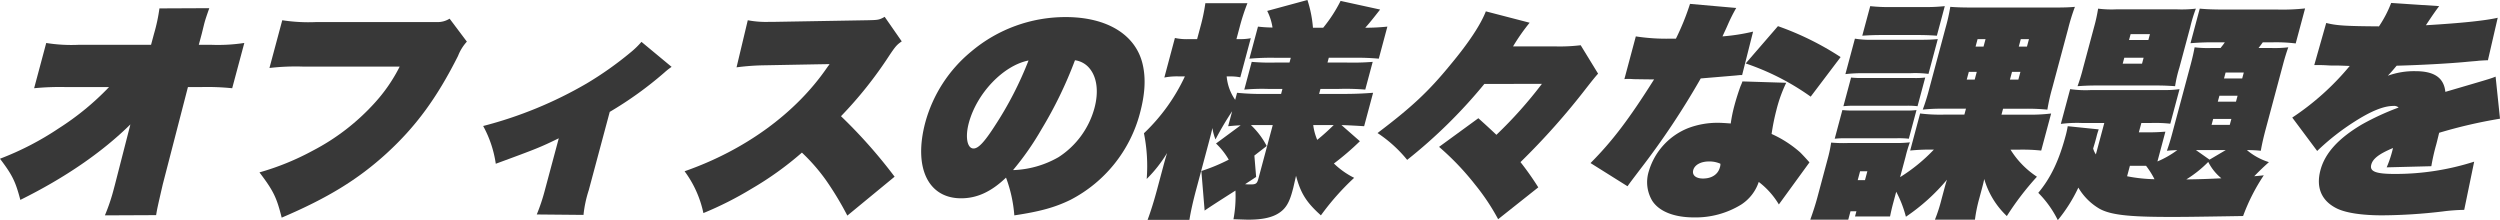
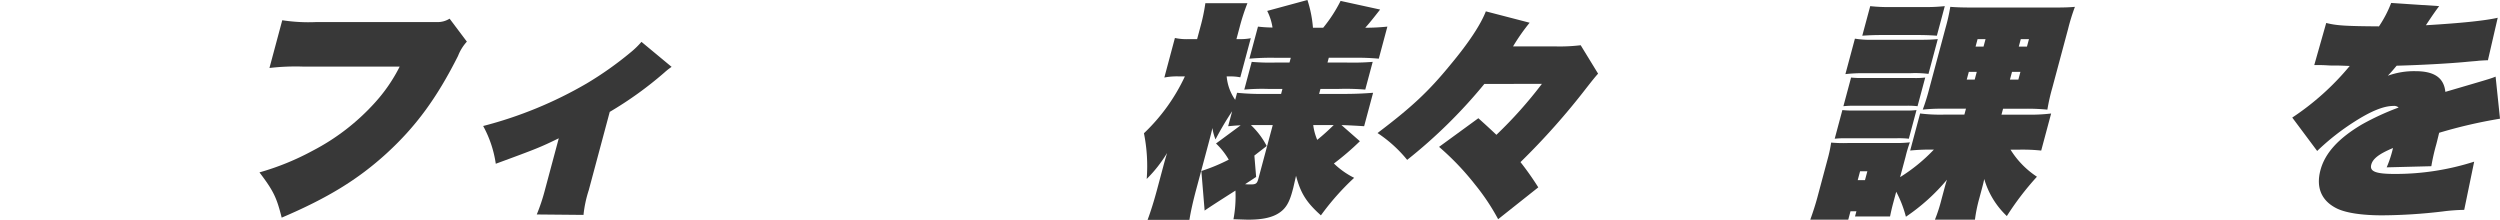
<svg xmlns="http://www.w3.org/2000/svg" id="グループ_12516" data-name="グループ 12516" width="567.829" height="50" viewBox="0 0 567.829 50">
  <defs>
    <clipPath id="clip-path">
      <rect id="長方形_10220" data-name="長方形 10220" width="567.829" height="50" fill="#383838" />
    </clipPath>
  </defs>
  <g id="グループ_12515" data-name="グループ 12515" transform="translate(0 0)" clip-path="url(#clip-path)">
-     <path id="パス_7253" data-name="パス 7253" d="M29.619,28.946c-6.454,6.354-14.874,12.138-25,17.148-1.1-4.184-1.8-5.629-4.622-9.349a66.535,66.535,0,0,0,13.372-6.921,61.366,61.366,0,0,0,11.39-9.349H15.207a59.736,59.736,0,0,0-7.456.258L10.5,10.455a36.1,36.1,0,0,0,7.43.413H34.309l.665-2.479A39.2,39.2,0,0,0,36.212,2.6l11.326-.052c-.64,1.808-.9,2.582-1.148,3.512l-.558,2.274-.679,2.53H47.84a39.844,39.844,0,0,0,7.652-.413L52.738,20.733a55.971,55.971,0,0,0-7.317-.258H42.684L36.966,42.583c-1.259,5.475-1.259,5.475-1.506,6.973l-11.635.052a43.521,43.521,0,0,0,2.06-6.147c.07-.258.138-.516.208-.774Z" transform="translate(0 -0.692)" fill="#383838" />
    <path id="パス_7254" data-name="パス 7254" d="M86.03,6.174a39.417,39.417,0,0,0,7.741.413h27.375a5.08,5.08,0,0,0,2.893-.773l3.922,5.216a10.4,10.4,0,0,0-2.009,3.254c-4.846,9.607-9.558,16.012-16.2,22.107-6.5,5.94-13.417,10.175-23.853,14.618-1.144-4.6-1.879-6.1-5.045-10.279A59.1,59.1,0,0,0,92.91,35.822a50.04,50.04,0,0,0,14.049-10.8,36.7,36.7,0,0,0,5.741-8.316H90.9a51.383,51.383,0,0,0-7.779.311Z" transform="translate(-21.92 -1.576)" fill="#383838" />
    <path id="パス_7255" data-name="パス 7255" d="M193.361,18.721a15.1,15.1,0,0,0-1.637,1.291,83.234,83.234,0,0,1-12.414,8.936l-4.761,17.769a27.063,27.063,0,0,0-1.2,5.63l-10.613-.1a43.147,43.147,0,0,0,1.843-5.526l3.156-11.777c-4.155,2.015-4.741,2.273-14.308,5.785a25.334,25.334,0,0,0-2.867-8.575,92.655,92.655,0,0,0,23.507-9.658,78.357,78.357,0,0,0,9.94-7.025,19.439,19.439,0,0,0,2.51-2.428Z" transform="translate(-40.819 -3.535)" fill="#383838" />
-     <path id="パス_7256" data-name="パス 7256" d="M250.294,50.389a71.648,71.648,0,0,0-4.827-8.006,42.4,42.4,0,0,0-5.491-6.3,73.561,73.561,0,0,1-11.446,8.213A78.187,78.187,0,0,1,217.6,49.82a24.349,24.349,0,0,0-4.272-9.5c13.735-4.8,25.222-13.171,32.329-23.5.159-.206.172-.258.332-.464a1.085,1.085,0,0,0,.252-.362h-.465c-.465,0-.465,0-14.274.258a54.134,54.134,0,0,0-6.374.465L227.68,6.02a22.174,22.174,0,0,0,5.068.362h1.24l20.86-.362c2.39-.052,2.649-.052,3.926-.776l3.877,5.58c-1.072.723-1.441,1.136-2.821,3.2a91.708,91.708,0,0,1-10.978,13.791,114.542,114.542,0,0,1,12.176,13.739Z" transform="translate(-57.836 -1.422)" fill="#383838" />
-     <path id="パス_7257" data-name="パス 7257" d="M306.323,41.781c-3.336,3.2-6.578,4.7-10.194,4.7-7.541,0-10.876-7.025-8.121-17.3a31.617,31.617,0,0,1,10.385-16.011,33.2,33.2,0,0,1,21.472-7.852c9.5,0,16.054,4.08,17.533,10.9.7,3.152.487,6.663-.662,10.951a31.083,31.083,0,0,1-15.809,19.679c-3.5,1.7-6.852,2.634-12.718,3.512a31.136,31.136,0,0,0-1.886-8.575m-8.454-12.4c-.858,3.2-.362,5.784,1.085,5.784,1.085,0,2.453-1.446,4.844-5.166a80.072,80.072,0,0,0,7.64-14.824c-5.728,1.136-11.755,7.438-13.569,14.205m16.5,1.445a63.86,63.86,0,0,1-6.454,9.247,22.091,22.091,0,0,0,10.344-2.945,19.263,19.263,0,0,0,8.154-11.156c.969-3.616.6-6.87-1.065-8.937a5.144,5.144,0,0,0-3.363-1.911,94.041,94.041,0,0,1-7.616,15.7" transform="translate(-77.824 -1.441)" fill="#383838" />
    <path id="パス_7258" data-name="パス 7258" d="M377.619,21.075a55.2,55.2,0,0,0,6.335.258h3.667l.3-1.136h-3.2a45.924,45.924,0,0,0-5.464.155l1.688-6.3a47.472,47.472,0,0,0,5.33.156h3.254l.291-1.086H386.1a55.487,55.487,0,0,0-5.685.208l1.952-7.284a32.173,32.173,0,0,0,3.3.207A12.324,12.324,0,0,0,384.46,2.48L393.6,0a27.293,27.293,0,0,1,1.255,6.3h2.324A32.823,32.823,0,0,0,401.132.208L410.11,2.17c-2.273,2.894-2.641,3.305-3.38,4.132a48.62,48.62,0,0,0,5.028-.258l-1.952,7.284a52.085,52.085,0,0,0-5.574-.208h-5.784l-.291,1.086h4.236a56.818,56.818,0,0,0,6.032-.156l-1.688,6.3a53.648,53.648,0,0,0-6-.155h-4.183l-.3,1.136h5.785c2.479,0,4.47-.1,6.475-.258l-2.035,7.593c-2.489-.155-3.561-.207-5.148-.258l4.182,3.667a61.244,61.244,0,0,1-5.9,5.062,18.357,18.357,0,0,0,4.6,3.254,57.677,57.677,0,0,0-7.552,8.524c-3.292-2.945-4.6-5.01-5.649-8.988l-.63,2.737c-.056.207-.139.518-.194.723-.679,2.531-1.451,3.874-2.851,4.856-1.6,1.136-3.852,1.652-7.209,1.652-.362,0-1.691-.052-3.33-.1a27.931,27.931,0,0,0,.453-6.508c-3.984,2.531-6.3,4.029-7,4.545l-.742-8.988a41.081,41.081,0,0,0,6.218-2.582,16.348,16.348,0,0,0-2.891-3.668l5.6-4.132c-1.3.052-1.629.1-2.845.207l.914-3.409a69.885,69.885,0,0,0-3.782,6.4,10.577,10.577,0,0,1-.7-2.582c-.281,1.24-.655,2.634-1.084,4.236l-2.616,9.763c-.692,2.582-1.225,4.959-1.531,6.869h-9.5c.732-1.963,1.472-4.338,2.15-6.869l1.176-4.391c.526-1.963.609-2.273,1.1-3.926a30.489,30.489,0,0,1-4.625,5.889,37.711,37.711,0,0,0-.627-10.382,42.619,42.619,0,0,0,9.3-12.914h-1.343a14.911,14.911,0,0,0-3.324.259L363.5,8.626a12.741,12.741,0,0,0,3.185.259h1.859l.733-2.738A42.26,42.26,0,0,0,370.417.725h9.555a46.481,46.481,0,0,0-1.763,5.423l-.734,2.738h.878a11.865,11.865,0,0,0,2.38-.207l-2.381,8.884a11.128,11.128,0,0,0-2.32-.207h-.775a10.951,10.951,0,0,0,1.932,5.321Zm3.147,7.335a17.764,17.764,0,0,1,3.582,4.752l-2.8,2.169.4,4.854c-1.32.879-1.5.982-2.508,1.653a11.138,11.138,0,0,0,1.277.052c1.188,0,1.451-.207,1.741-1.291l3.266-12.191Zm14.152,0a12.427,12.427,0,0,0,.909,3.357c1.454-1.187,2.413-2.066,3.741-3.357Z" transform="translate(-96.641 0)" fill="#383838" />
    <path id="パス_7259" data-name="パス 7259" d="M453.526,20.021A115.193,115.193,0,0,1,435.99,37.273a29.836,29.836,0,0,0-6.734-6.095c7.776-5.888,11.558-9.4,16.548-15.5,4.184-5.01,6.892-9.142,8.056-12.138l9.948,2.582a44.581,44.581,0,0,0-3.763,5.372h9.349a39.9,39.9,0,0,0,6.009-.259l3.952,6.457c-.66.723-1.279,1.5-2.615,3.2a161.366,161.366,0,0,1-15.011,16.89,65.8,65.8,0,0,1,4.042,5.733l-9.117,7.232a49.405,49.405,0,0,0-5.231-7.851,60.851,60.851,0,0,0-8.187-8.575l8.923-6.509c2.123,1.912,2.618,2.377,4.1,3.771a97.565,97.565,0,0,0,10.332-11.57Z" transform="translate(-116.378 -0.961)" fill="#383838" />
-     <path id="パス_7260" data-name="パス 7260" d="M528.726,2.135a37.305,37.305,0,0,0-1.875,3.719c-.4.929-.632,1.394-1.25,2.737a44.633,44.633,0,0,0,6.954-1.085l-2.488,9.865h-.259c-.258,0-.684.052-1.163.1-1.164.1-1.164.1-7.979.671A177.934,177.934,0,0,1,507.01,38.653c-2.315,3.047-2.315,3.047-2.977,3.978l-8.4-5.269c4.943-4.958,8.779-10.02,14.441-19.008h-.827c-.361,0-.929,0-3.86-.051-.658-.052-1.071-.052-1.277-.052a5.363,5.363,0,0,0-.789.052l2.6-9.711a45.191,45.191,0,0,0,7.867.516h1.24a56.425,56.425,0,0,0,3.2-7.9Zm9.683,44.627a18.033,18.033,0,0,0-4.569-5.114,9.823,9.823,0,0,1-4.019,5.166,19.77,19.77,0,0,1-10.692,2.893c-4.494,0-7.9-1.343-9.474-3.771a8.235,8.235,0,0,1-.783-6.715,15.139,15.139,0,0,1,8.982-9.814,18.732,18.732,0,0,1,6.826-1.188c.516,0,1.536.052,2.8.155a32.747,32.747,0,0,1,.863-4.184c.4-1.5.947-3.151,1.34-4.235.27-.62.27-.62.46-1.137l9.937.311a31.637,31.637,0,0,0-2.229,6.2,49.343,49.343,0,0,0-1.092,5.423,25.561,25.561,0,0,1,6.435,4.132c.165.155.939.929,2.166,2.324ZM522.535,37c-1.859,0-3.255.776-3.574,1.964-.3,1.136.573,1.91,2.225,1.91,1.963,0,3.4-.93,3.829-2.531a2.163,2.163,0,0,0,.118-.827,6.111,6.111,0,0,0-2.6-.517m23.106-14.721a56.482,56.482,0,0,0-14.766-7.542l7.332-8.47a66.157,66.157,0,0,1,14.232,7.025Z" transform="translate(-134.374 -0.326)" fill="#383838" />
    <path id="パス_7261" data-name="パス 7261" d="M582.883,46.851c-.3,1.136-.461,1.911-.658,2.841H574.27l.319-1.188h-1.343l-.512,1.911h-8.626c.6-1.653,1.184-3.461,1.6-5.01l2.352-8.781a29.935,29.935,0,0,0,.79-3.719,30.847,30.847,0,0,0,3.744.1h11.1a27.384,27.384,0,0,0,3.038-.155,28.463,28.463,0,0,0-.975,3.254l-1.246,4.65a38.935,38.935,0,0,0,7.667-6.25,45.144,45.144,0,0,0-5.376.206l2.256-8.419a36.825,36.825,0,0,0,5.612.257h4.442l.36-1.342h-5.269a38.754,38.754,0,0,0-4.548.207,47.052,47.052,0,0,0,1.493-4.8l3.682-13.739a42.517,42.517,0,0,0,1.08-4.8c1.316.1,2.644.155,5.021.155H619.89c2.066,0,3.217-.052,4.328-.155a45.951,45.951,0,0,0-1.549,5.01l-3.585,13.378a44.276,44.276,0,0,0-1.122,4.959,46.288,46.288,0,0,0-5.058-.207H607.9l-.361,1.342h5.579a39.516,39.516,0,0,0,5.7-.257l-2.256,8.419a40.444,40.444,0,0,0-5.058-.206h-1.912a19.893,19.893,0,0,0,6,6.146,64.568,64.568,0,0,0-6.836,8.936,18.718,18.718,0,0,1-5.131-8.419c-.211.981-.294,1.292-.639,2.582l-.512,1.91a34.174,34.174,0,0,0-.964,4.753h-9.091a35,35,0,0,0,1.5-4.649l.5-1.86c.388-1.445.5-1.859.743-2.582a44.78,44.78,0,0,1-9.332,8.419,25.977,25.977,0,0,0-2.2-5.681ZM571.4,25.519a21.583,21.583,0,0,0,2.865.1H585.42a19.228,19.228,0,0,0,2.817-.1l-1.744,6.508a20.233,20.233,0,0,0-2.916-.1h-11.1a21.483,21.483,0,0,0-2.817.1Zm1.979-7.386a21.6,21.6,0,0,0,2.866.1h11.208a18.8,18.8,0,0,0,2.765-.1l-1.744,6.507a18.537,18.537,0,0,0-2.709-.1H574.554a22.8,22.8,0,0,0-2.921.1Zm.87-8.833a22.151,22.151,0,0,0,4.115.258h10.485c2.117,0,3.01-.051,4.225-.155l-2.118,7.9a23.789,23.789,0,0,0-4.141-.155H576.327a33.1,33.1,0,0,0-4.239.206Zm.637,32.128h1.652l.539-2.015h-1.652Zm2.84-39.514a38.121,38.121,0,0,0,4.851.206H589.7a40.973,40.973,0,0,0,4.962-.206l-1.8,6.715c-1.418-.1-2.489-.156-4.865-.156h-7.129c-2.272,0-3.422.052-4.948.156Zm22.393,14.928-.471,1.756h1.808l.47-1.756ZM602.11,9.4l-.456,1.7h1.808l.456-1.7Zm7.35,9.194h1.911l.471-1.756h-1.911Zm2.007-7.489h1.859l.456-1.7h-1.859Z" transform="translate(-152.939 -0.519)" fill="#383838" />
-     <path id="パス_7262" data-name="パス 7262" d="M662.223,37.384a21.631,21.631,0,0,0,4.514-2.582c-1.15.052-1.357.052-2.366.155.422-1.188.778-2.324,1.138-3.667l4.276-15.96c.4-1.5.655-2.634.884-3.874a24.761,24.761,0,0,0,3.935.155h1.963c.4-.517.542-.671.966-1.292H674.9c-1.653,0-3.319.053-5.168.208l2.1-7.852c1.714.155,3.3.206,6.039.206h11.672a47.265,47.265,0,0,0,6.216-.257l-2.131,7.954a36.831,36.831,0,0,0-5.045-.259h-2.427c-.411.569-.411.569-.966,1.292h2.738a26.577,26.577,0,0,0,4.018-.155c-.421,1.188-.749,2.222-1.206,3.926L686.8,30.1c-.415,1.55-.848,3.357-1.095,4.855a27.4,27.4,0,0,0-3.16-.155,14.271,14.271,0,0,0,5,2.737c-1.495,1.344-2.127,1.963-3.337,3.2.686-.052,1.113-.1,2.173-.207a43.791,43.791,0,0,0-4.7,9.246c-12.348.206-13.742.206-16.635.206-9.349,0-13.46-.464-15.979-1.859a13.4,13.4,0,0,1-4.807-4.8,34.9,34.9,0,0,1-4.665,7.386,23.483,23.483,0,0,0-4.435-6.2c2.811-3.358,4.7-7.335,6.184-12.862a21.716,21.716,0,0,0,.506-2.272l7.037.722a17.85,17.85,0,0,0-.55,1.86c-.249.929-.318,1.188-.715,2.479a4.546,4.546,0,0,0,.62,1.343l1.91-7.128h-4.958a28.584,28.584,0,0,0-4.911.206l2.118-7.9a25.249,25.249,0,0,0,4.8.207h16.321a24.062,24.062,0,0,0,3.723-.207l-2.1,7.852a31.452,31.452,0,0,0-4.607-.155H658.57L658,30.773h1.859c1.911,0,2.7-.052,4.173-.155ZM647.818,6.91a35.951,35.951,0,0,0,.929-4.236,24.674,24.674,0,0,0,4.245.155h13.532a27.71,27.71,0,0,0,4.432-.155,32.265,32.265,0,0,0-1.289,4.236L667.2,16.1a28.152,28.152,0,0,0-.966,4.184c-1.572-.1-2.593-.155-4.193-.155H648.356c-1.6,0-2.7.052-4.278.155a42.427,42.427,0,0,0,1.275-4.184Zm6.515,8.265h4.39l.359-1.343h-4.389Zm1,25.568a35.3,35.3,0,0,0,6.225.672,19.337,19.337,0,0,0-1.921-3.048h-3.667Zm.439-30.94h4.391l.359-1.343h-4.389Zm13,31.663c3.009-.051,4.83-.1,7.972-.259a11.554,11.554,0,0,1-2.981-3.719,26.324,26.324,0,0,1-4.991,3.978m5.284-4.494,3.681-2.17h-6.766Zm.465-7.9h4.132l.359-1.343h-4.131Zm1.412-5.268h4.131l.361-1.343H676.3Zm1.412-5.269h4.132l.359-1.343h-4.132Z" transform="translate(-172.202 -0.711)" fill="#383838" />
    <path id="パス_7263" data-name="パス 7263" d="M722.015,5.467c2.276.568,4.093.723,11.981.774A26.355,26.355,0,0,0,736.766.922l10.911.723q-.932,1.161-3.022,4.338c7.821-.465,13.448-1.033,16.313-1.7l-2.226,9.658c-.465,0-.465,0-2.093.1-.221.051-1.01.1-2.225.206-4.036.413-10.744.774-16.416.929-.83.982-1.069,1.292-2,2.273a17.573,17.573,0,0,1,6.268-1.034c4.287,0,6.468,1.5,6.8,4.7,10.255-3,10.255-3,11.412-3.461l1,9.555a110.459,110.459,0,0,0-13.823,3.2c-.516,2.117-.516,2.117-.668,2.686a46.315,46.315,0,0,0-1.108,4.907l-10.14.258a25.769,25.769,0,0,0,1.434-4.39c-3.2,1.343-4.576,2.427-4.936,3.77-.415,1.55.983,2.118,5.372,2.118a58.73,58.73,0,0,0,18-2.789l-2.262,10.95a41.507,41.507,0,0,0-4.9.362,120.829,120.829,0,0,1-13.716.878c-4.493,0-8.073-.518-10.186-1.5-3.572-1.7-4.924-4.752-3.846-8.78,1.039-3.875,4.107-7.232,9.445-10.383a58.821,58.821,0,0,1,8.308-3.822,1.548,1.548,0,0,0-1.195-.361c-2.17,0-5.005,1.136-8.74,3.512a53.822,53.822,0,0,0-8.566,6.714L714.3,26.954A59.639,59.639,0,0,0,727.354,15.23c-2.606-.1-2.71-.1-3.278-.1a18.786,18.786,0,0,1-2-.051c-.967-.052-1.638-.052-1.9-.052H719.3Z" transform="translate(-193.657 -0.25)" fill="#383838" />
  </g>
</svg>